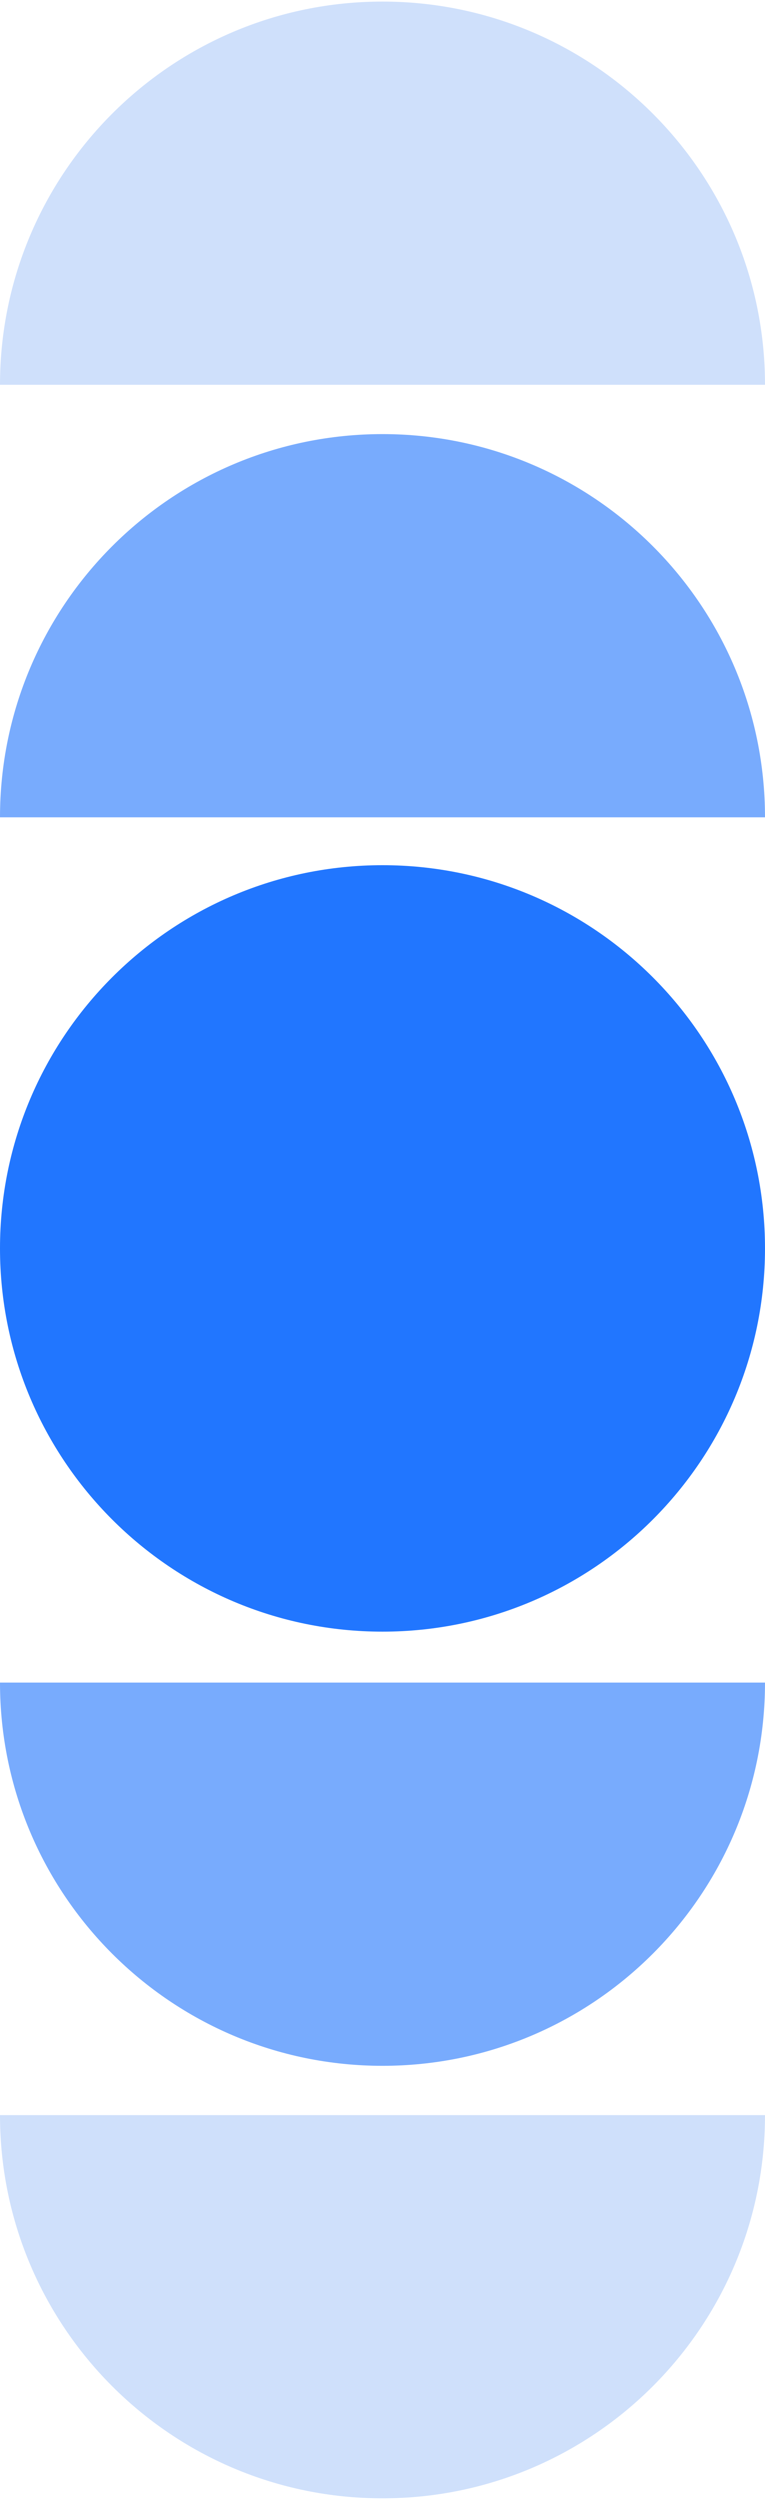
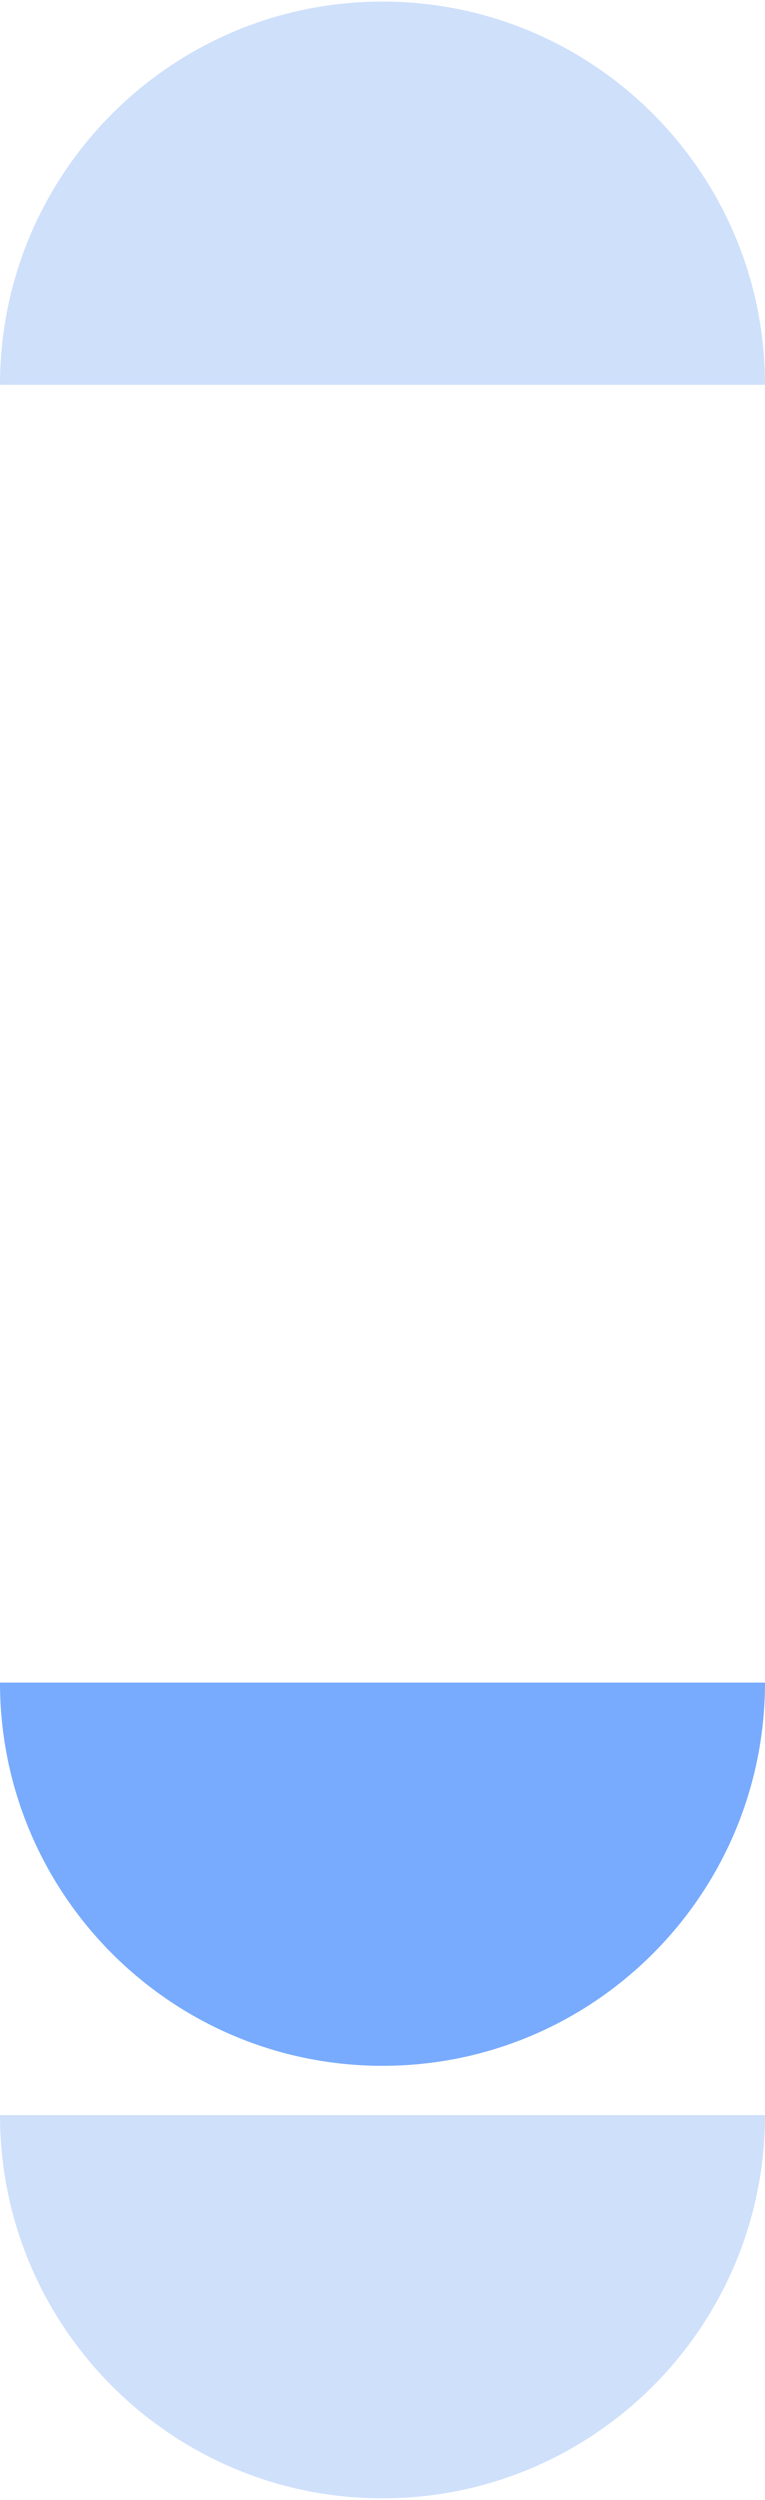
<svg xmlns="http://www.w3.org/2000/svg" width="243" height="794" viewBox="0 0 243 794" fill="none">
  <g clip-path="url(#clip0_975_30965)">
-     <path d="M2.51971e-05 396.51C2.22586e-05 463.734 54.397 518.23 121.5 518.23C188.603 518.23 243 463.734 243 396.51C243 329.287 188.603 274.791 121.5 274.791C54.397 274.791 2.81355e-05 329.287 2.51971e-05 396.51Z" fill="#2176FF" />
-     <path d="M243 534.408L3.04031e-05 534.408C2.74647e-05 601.631 54.398 656.128 121.5 656.128C188.602 656.128 243 601.631 243 534.408Z" fill="#78ABFD" />
+     <path d="M243 534.408L3.04031e-05 534.408C2.74647e-05 601.631 54.398 656.128 121.5 656.128C188.602 656.128 243 601.631 243 534.408" fill="#78ABFD" />
    <path d="M243 671.78L3.04031e-05 671.78C2.74647e-05 739.003 54.398 793.5 121.5 793.5C188.602 793.5 243 739.003 243 671.78Z" fill="#CFE0FB" />
-     <path d="M2.50826e-05 259.592L243 259.592C243 192.37 188.602 137.873 121.5 137.873C54.398 137.873 2.8021e-05 192.37 2.50826e-05 259.592Z" fill="#78ABFD" />
    <path d="M2.50826e-05 122.219L243 122.219C243 54.997 188.602 0.5 121.5 0.5C54.398 0.5 2.8021e-05 54.997 2.50826e-05 122.219Z" fill="#CFE0FB" />
  </g>
  <defs>
    <clipPath id="clip0_975_30965">
      <rect width="793" height="243" fill="white" transform="translate(243 0.5) rotate(90)" />
    </clipPath>
  </defs>
</svg>